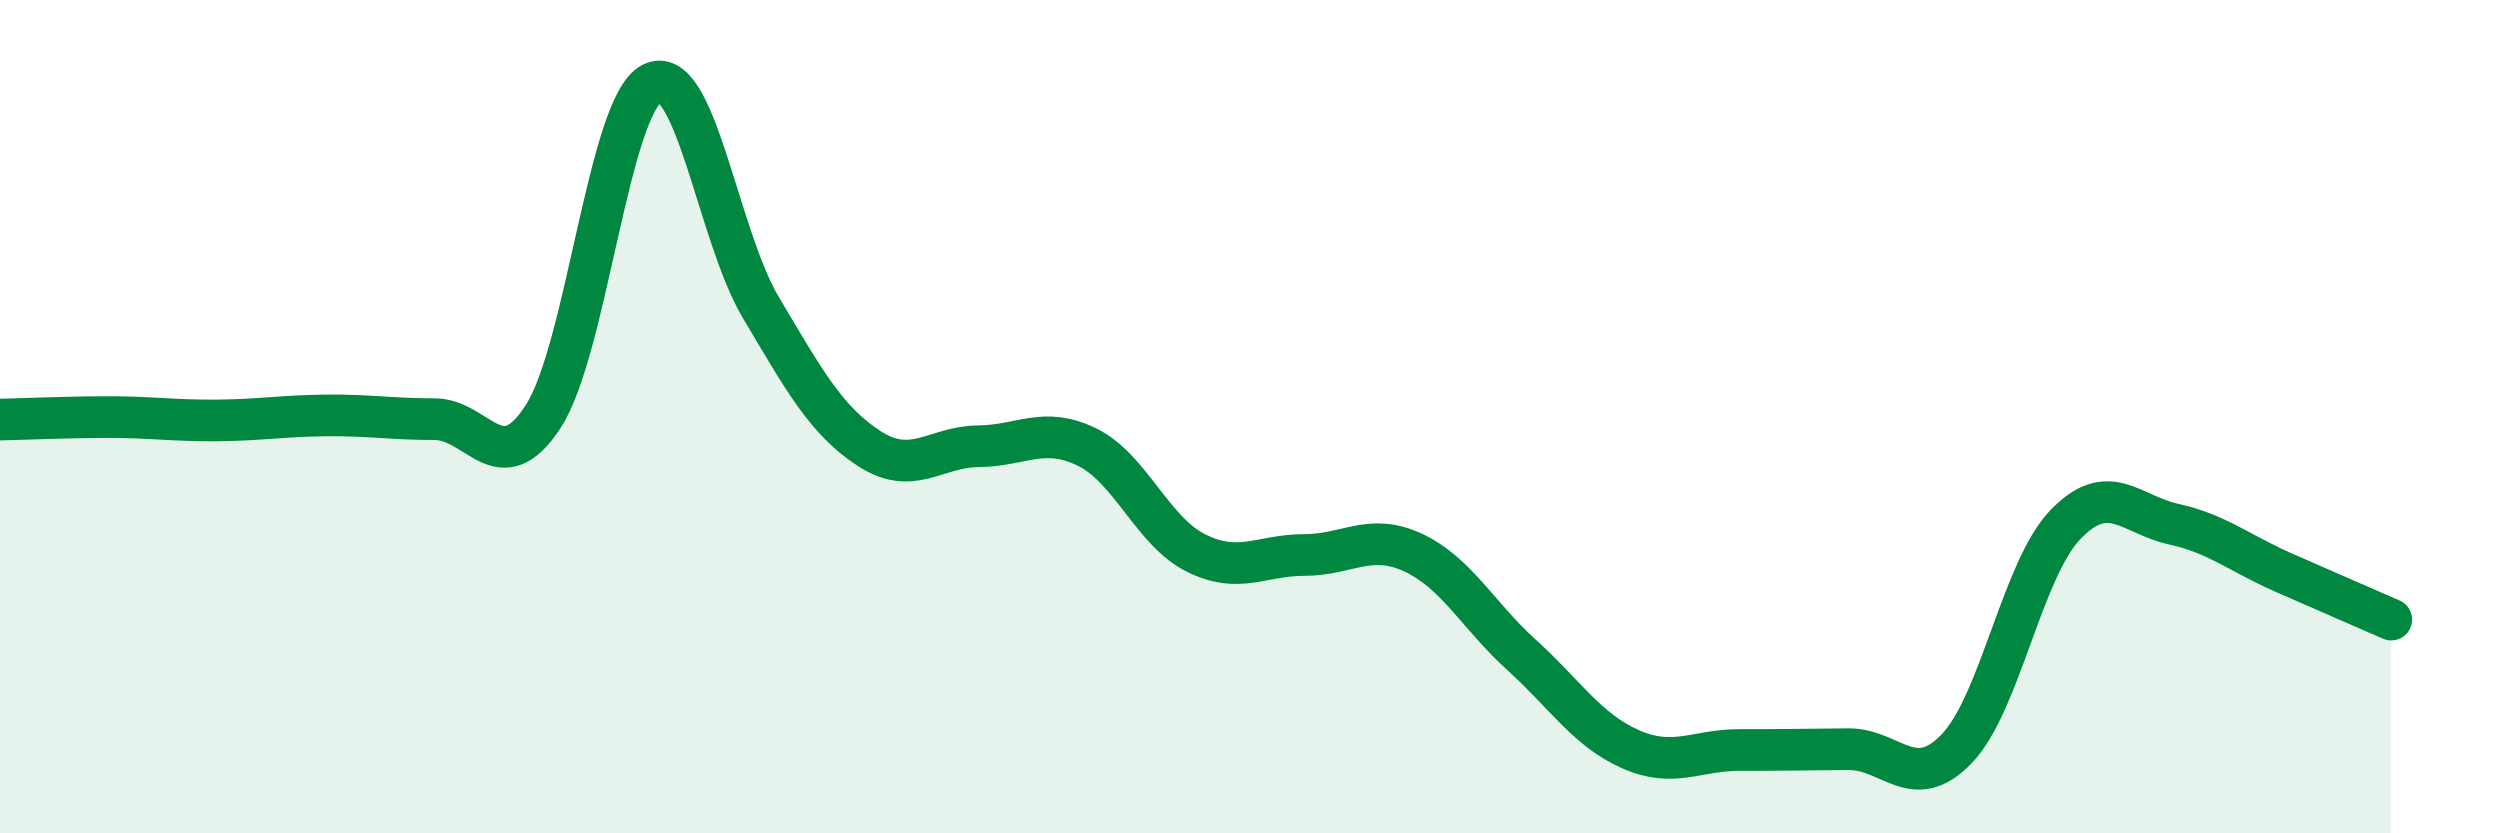
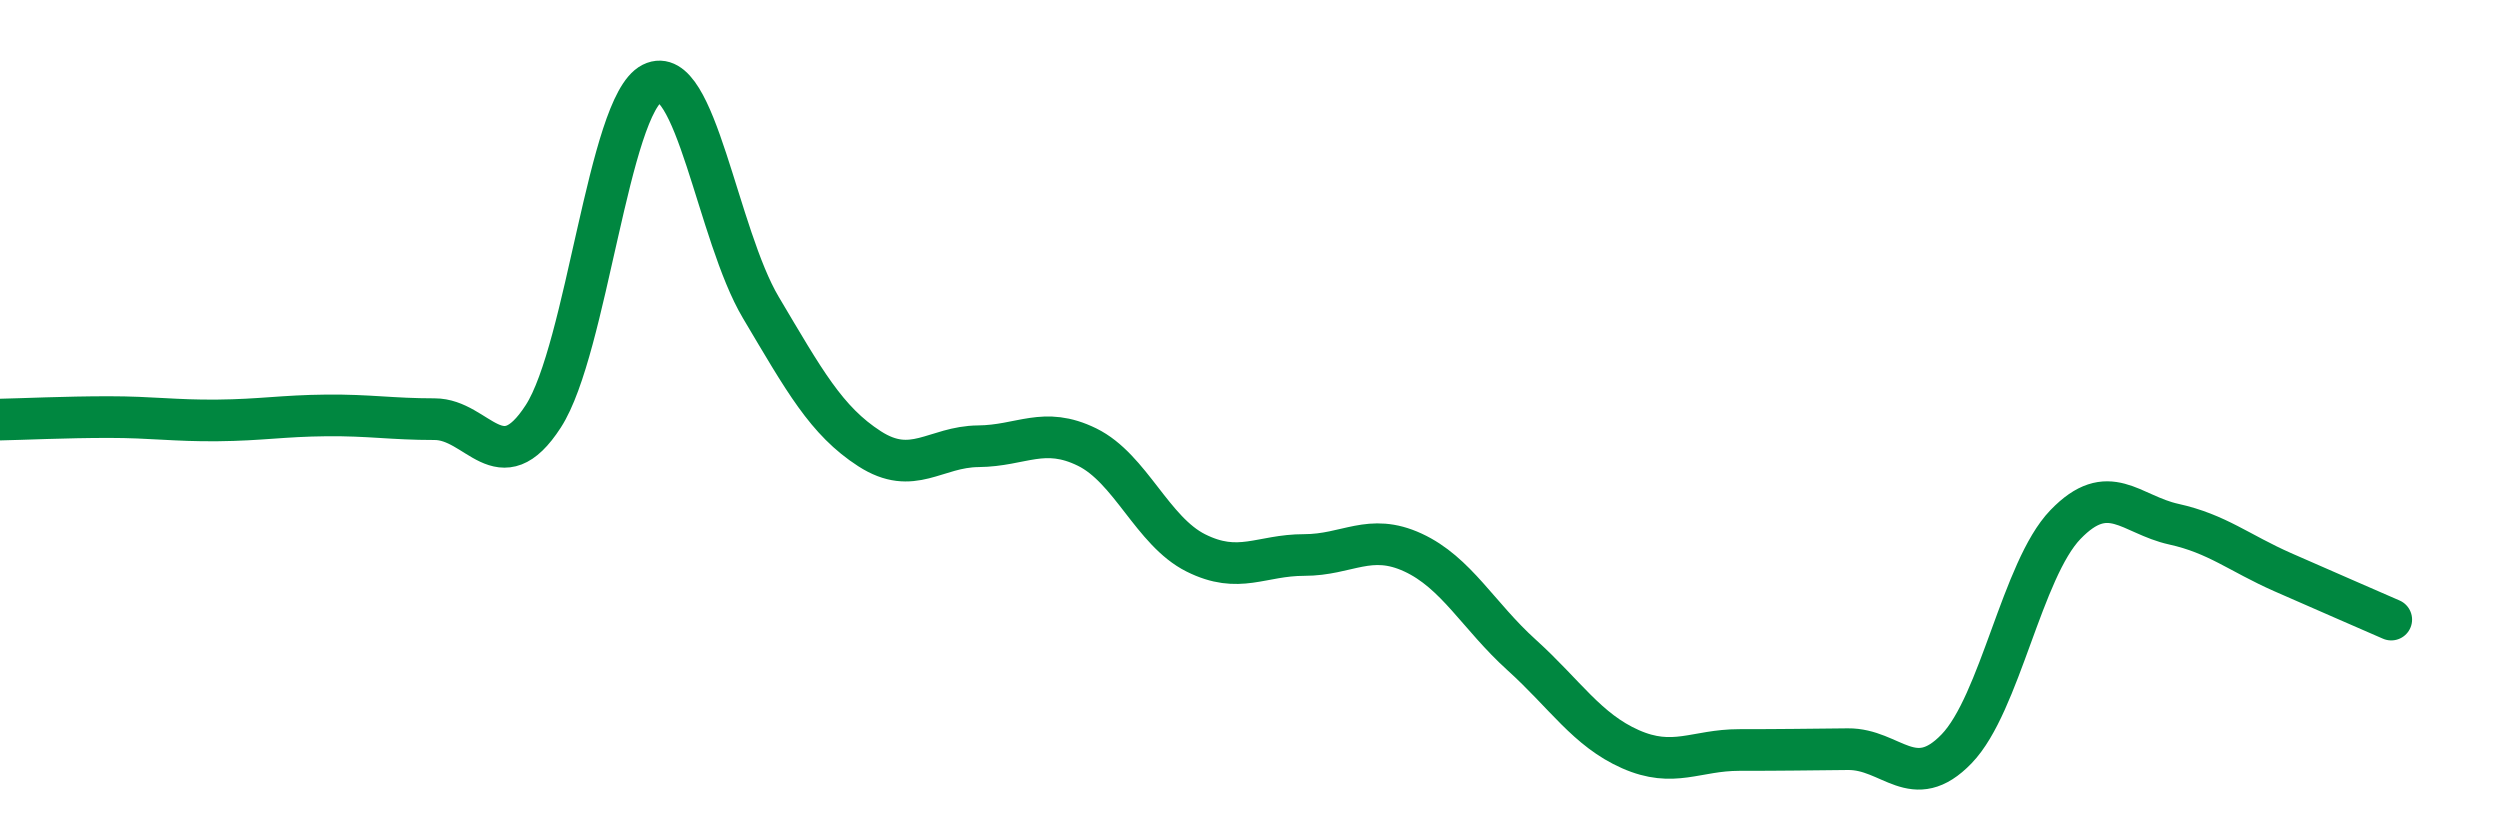
<svg xmlns="http://www.w3.org/2000/svg" width="60" height="20" viewBox="0 0 60 20">
-   <path d="M 0,10.07 C 0.52,10.06 1.57,10.01 2.61,10.01 C 3.65,10.01 4.18,10.1 5.22,10.09 C 6.26,10.08 6.79,9.98 7.83,9.97 C 8.87,9.96 9.39,10.06 10.43,10.06 C 11.47,10.06 12,11.6 13.04,9.99 C 14.08,8.38 14.61,2.52 15.65,2 C 16.69,1.48 17.22,5.63 18.26,7.38 C 19.3,9.13 19.83,10.1 20.87,10.77 C 21.91,11.44 22.44,10.72 23.48,10.71 C 24.52,10.7 25.05,10.22 26.09,10.73 C 27.13,11.24 27.66,12.75 28.7,13.27 C 29.74,13.79 30.26,13.32 31.3,13.32 C 32.34,13.32 32.87,12.78 33.91,13.26 C 34.95,13.74 35.48,14.78 36.52,15.72 C 37.56,16.66 38.09,17.52 39.13,17.98 C 40.17,18.44 40.7,18 41.74,18 C 42.78,18 43.31,17.99 44.35,17.98 C 45.39,17.97 45.92,19.05 46.96,17.97 C 48,16.89 48.53,13.67 49.57,12.59 C 50.61,11.51 51.13,12.35 52.17,12.58 C 53.21,12.81 53.74,13.27 54.78,13.73 C 55.82,14.19 56.87,14.64 57.39,14.87L57.39 20L0 20Z" fill="#008740" opacity="0.1" stroke-linecap="round" stroke-linejoin="round" />
  <path d="M 0,10.07 C 0.52,10.06 1.57,10.01 2.61,10.01 C 3.65,10.01 4.18,10.1 5.22,10.09 C 6.26,10.08 6.79,9.98 7.83,9.97 C 8.87,9.96 9.39,10.06 10.43,10.06 C 11.47,10.06 12,11.6 13.04,9.99 C 14.08,8.38 14.61,2.52 15.65,2 C 16.69,1.48 17.22,5.63 18.26,7.38 C 19.3,9.13 19.83,10.1 20.87,10.77 C 21.91,11.44 22.44,10.72 23.48,10.71 C 24.52,10.7 25.05,10.22 26.09,10.73 C 27.13,11.24 27.66,12.75 28.7,13.27 C 29.74,13.79 30.26,13.32 31.3,13.32 C 32.34,13.32 32.87,12.78 33.91,13.26 C 34.95,13.74 35.48,14.78 36.52,15.72 C 37.56,16.66 38.09,17.52 39.13,17.98 C 40.17,18.44 40.7,18 41.74,18 C 42.78,18 43.31,17.99 44.35,17.98 C 45.39,17.97 45.92,19.05 46.96,17.97 C 48,16.89 48.53,13.67 49.57,12.59 C 50.61,11.51 51.13,12.35 52.17,12.58 C 53.21,12.81 53.74,13.27 54.78,13.73 C 55.82,14.19 56.87,14.64 57.39,14.87" stroke="#008740" stroke-width="1" fill="none" stroke-linecap="round" stroke-linejoin="round" />
</svg>